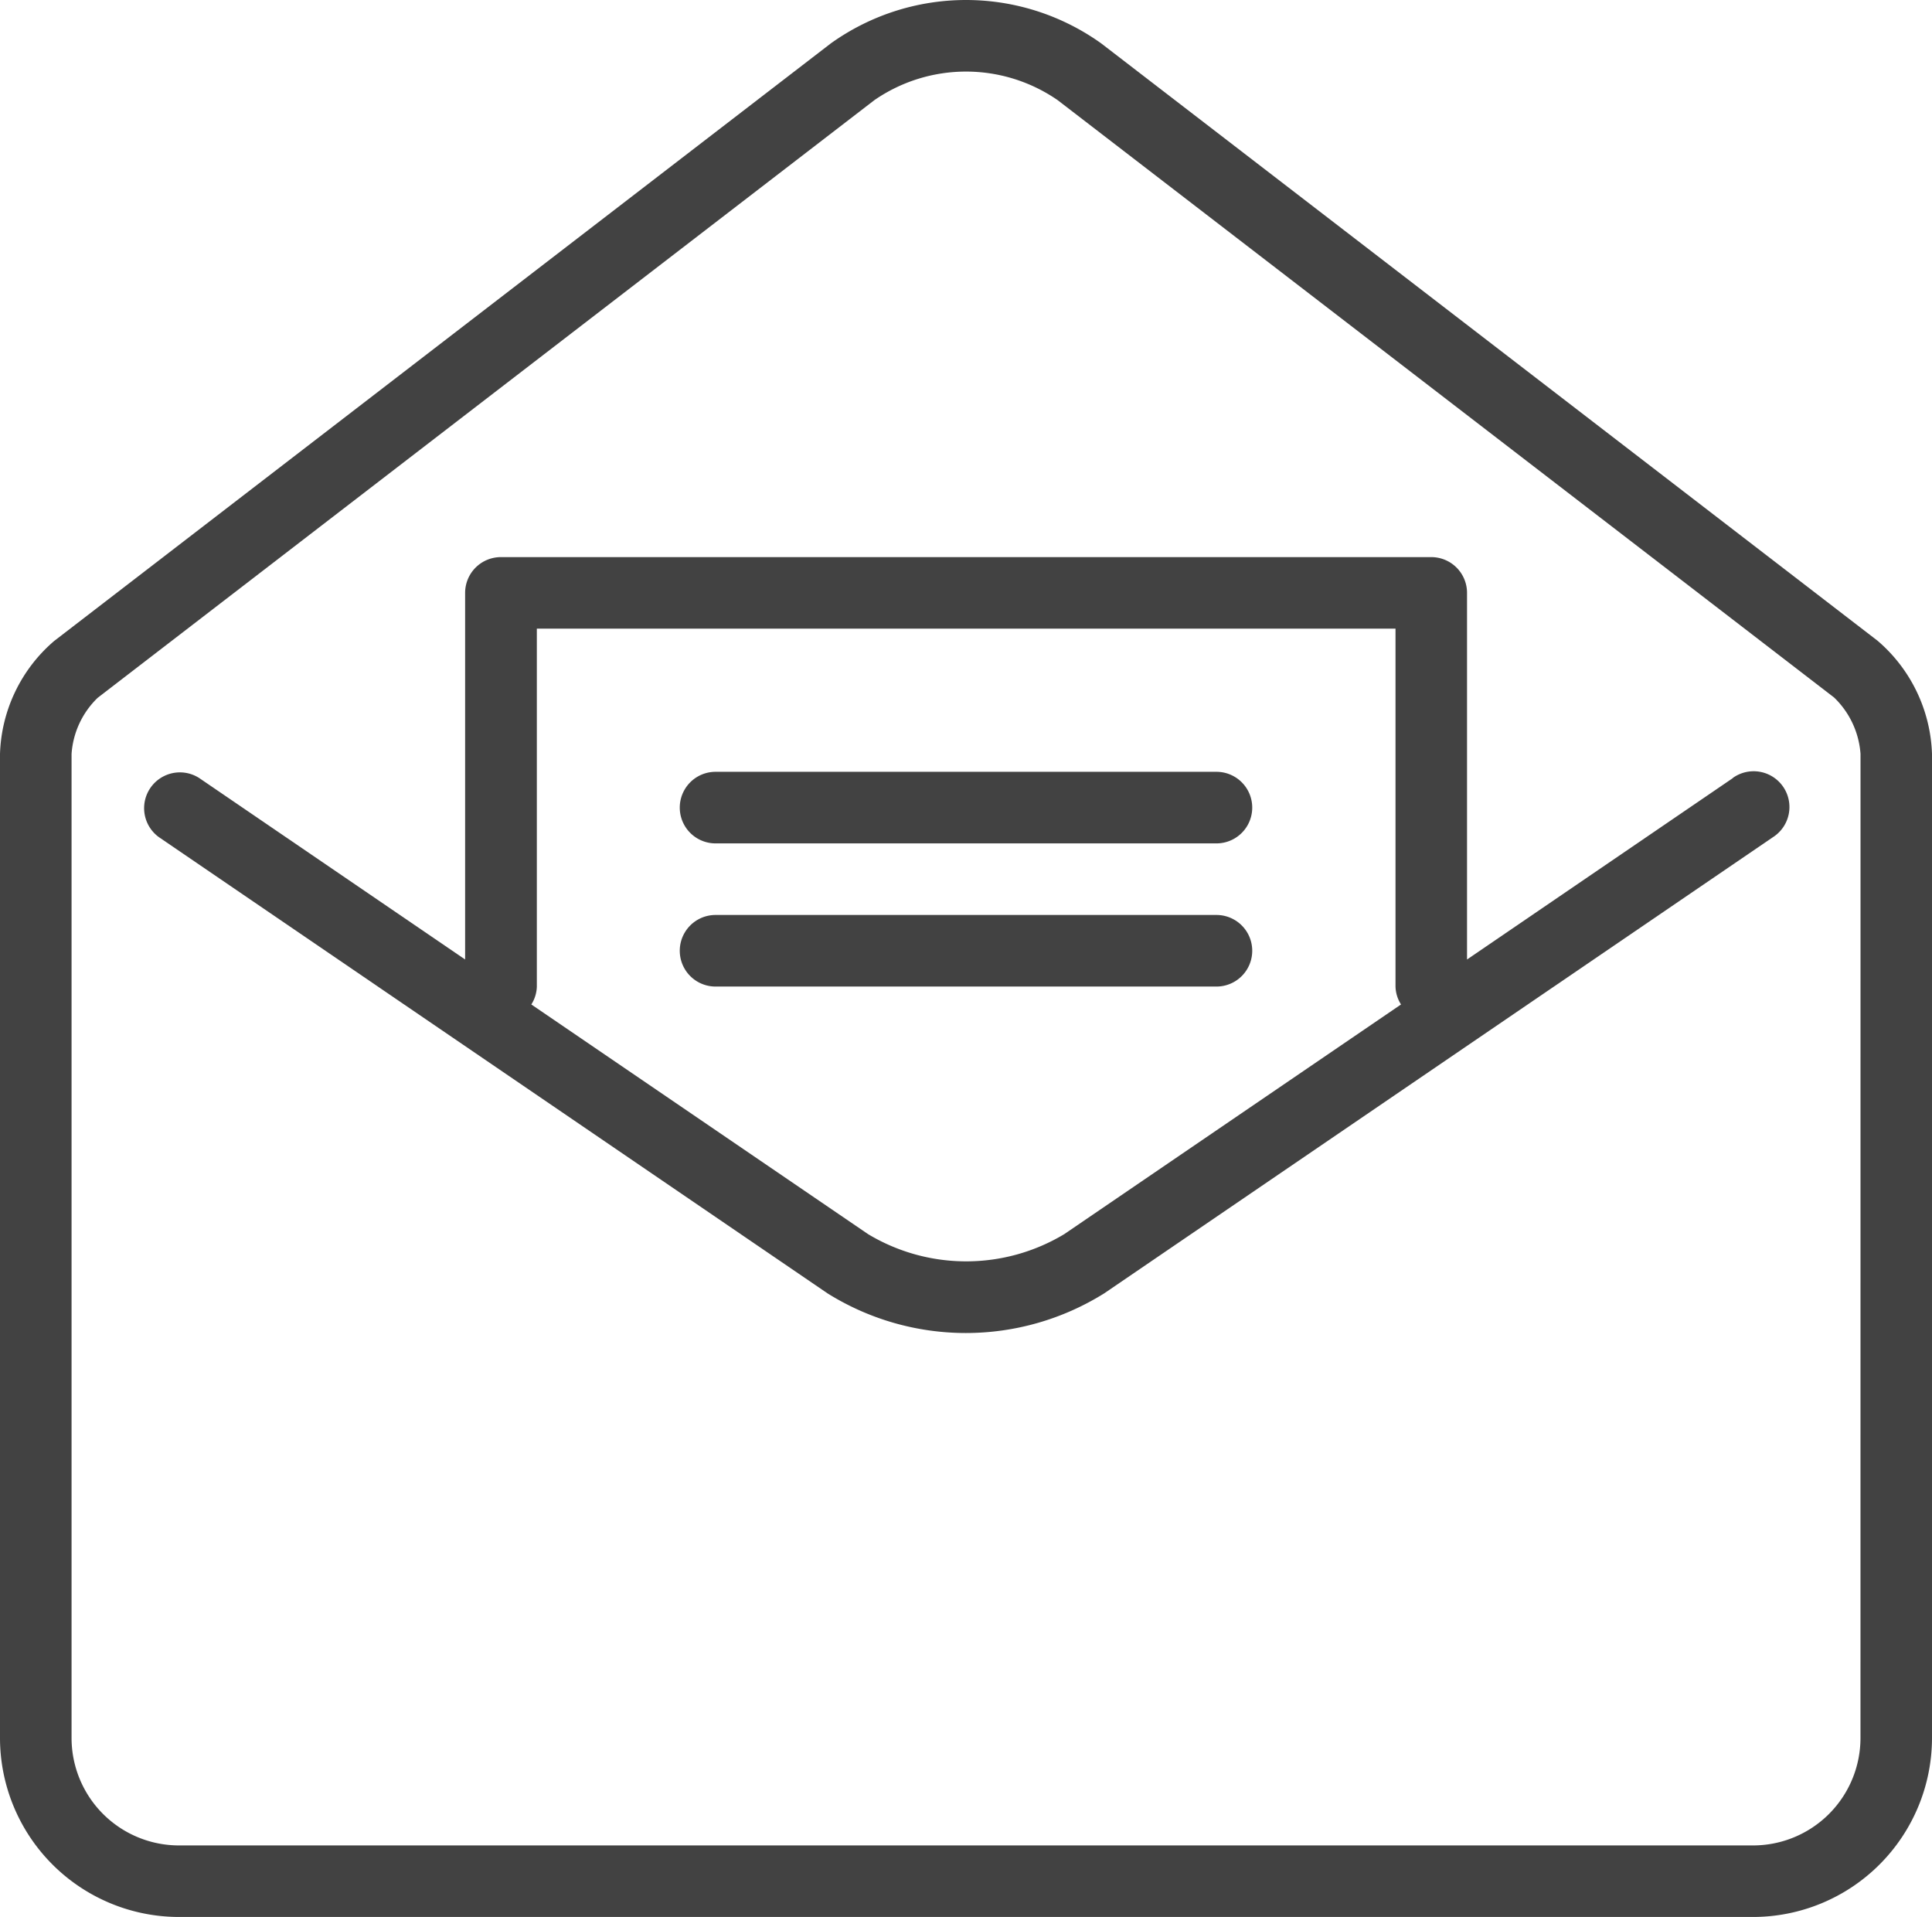
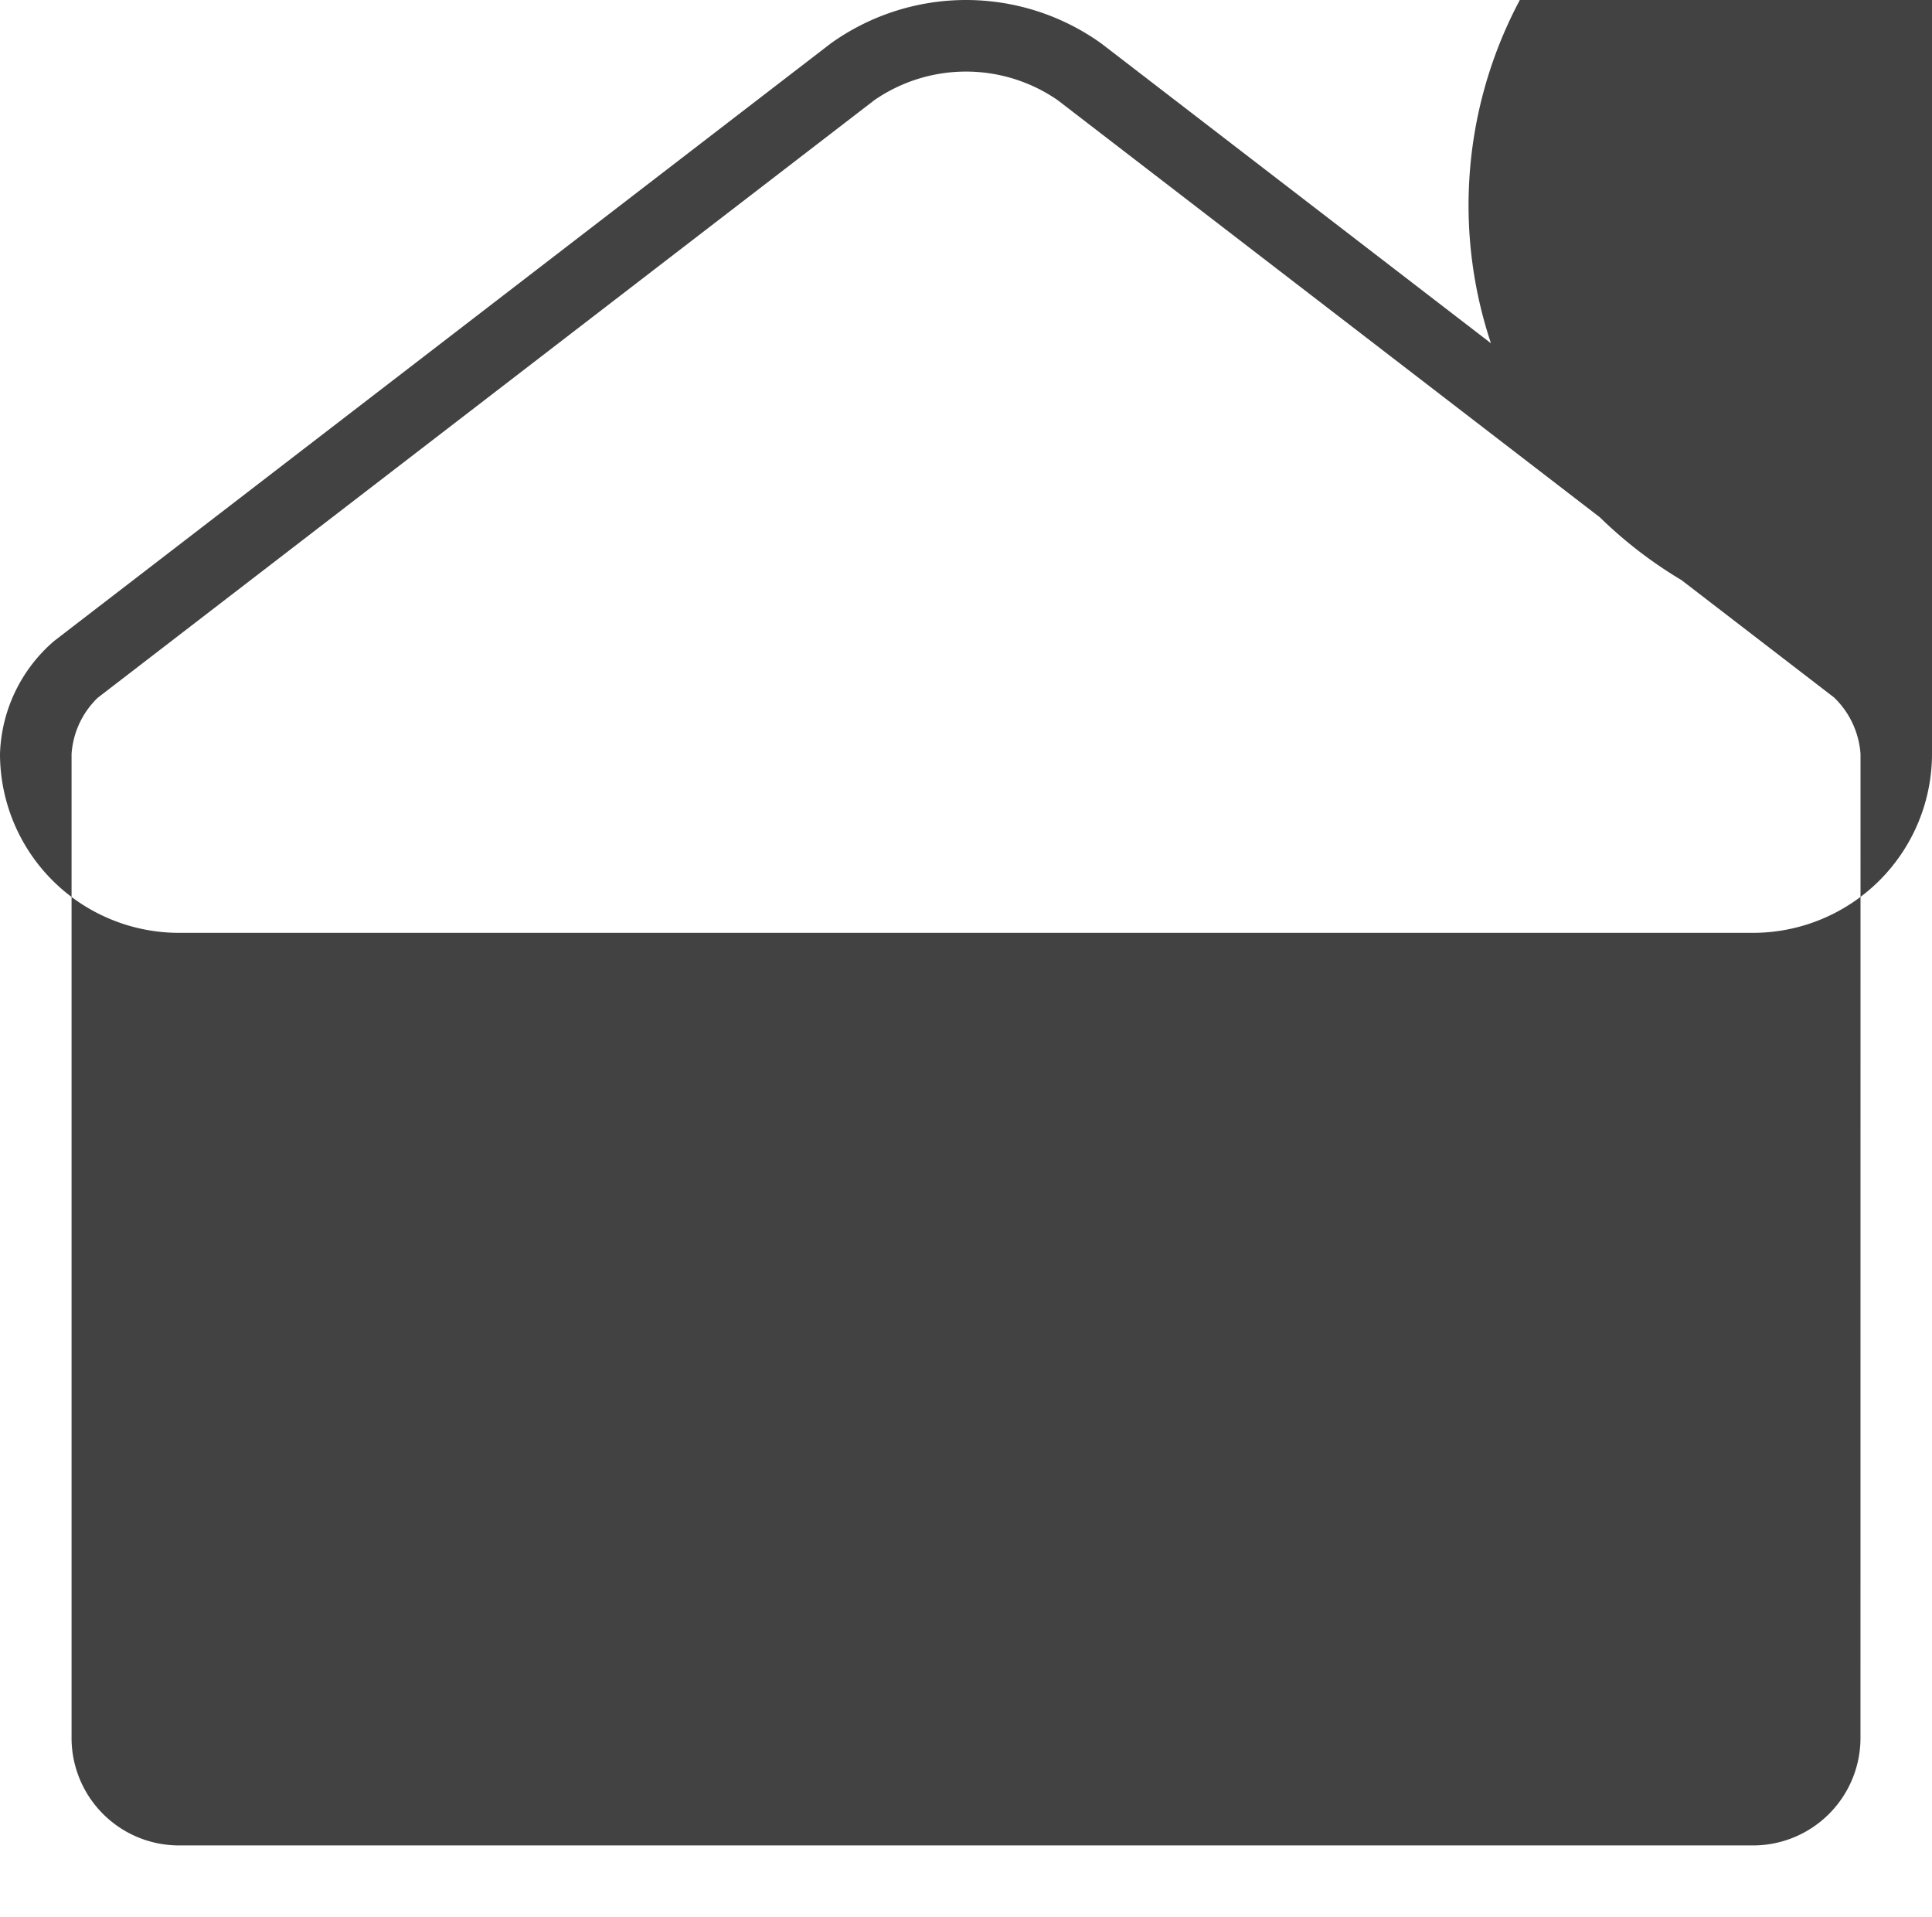
<svg xmlns="http://www.w3.org/2000/svg" width="49.405" height="49.009" viewBox="0 0 49.405 49.009">
  <g id="Group_56" data-name="Group 56" transform="translate(-543 -86.433)">
-     <path id="Path_90" data-name="Path 90" d="M587.655,107.649l-6.8,4.639v-9.372a.915.915,0,0,0-.915-.915H556.149a.915.915,0,0,0-.915.915v9.372l-6.8-4.639a.915.915,0,0,0-1.031,1.511L564.5,120.823a6.679,6.679,0,0,0,7.078,0l17.1-11.662a.915.915,0,1,0-1.031-1.511Zm-17.1,11.661a4.869,4.869,0,0,1-5.016,0l-8.612-5.872a.893.893,0,0,0,.141-.459V103.83h21.958v9.149a.893.893,0,0,0,.141.459Z" transform="translate(-0.34 -1.325)" fill="#424242" />
-     <path id="Path_91" data-name="Path 91" d="M591.013,102.814,571.161,87.543a5.942,5.942,0,0,0-6.916,0l-19.861,15.278A3.965,3.965,0,0,0,543,105.707v25.16a4.58,4.58,0,0,0,4.575,4.575h40.256a4.58,4.58,0,0,0,4.574-4.575v-25.16A3.981,3.981,0,0,0,591.013,102.814Zm-.437,28.054a2.748,2.748,0,0,1-2.745,2.745H547.575a2.748,2.748,0,0,1-2.745-2.745v-25.16a2.2,2.2,0,0,1,.668-1.435l19.862-15.28a4.125,4.125,0,0,1,4.686,0L589.9,104.264a2.22,2.22,0,0,1,.677,1.444Z" transform="translate(0 0)" fill="#424242" />
-     <path id="Path_92" data-name="Path 92" d="M575.724,108H562.915a.915.915,0,1,0,0,1.83h12.809a.915.915,0,0,0,0-1.83Z" transform="translate(-1.617 -1.835)" fill="#424242" />
-     <path id="Path_93" data-name="Path 93" d="M575.724,112H562.915a.915.915,0,1,0,0,1.83h12.809a.915.915,0,0,0,0-1.83Z" transform="translate(-1.617 -2.175)" fill="#424242" />
+     <path id="Path_91" data-name="Path 91" d="M591.013,102.814,571.161,87.543a5.942,5.942,0,0,0-6.916,0l-19.861,15.278A3.965,3.965,0,0,0,543,105.707a4.58,4.58,0,0,0,4.575,4.575h40.256a4.58,4.58,0,0,0,4.574-4.575v-25.16A3.981,3.981,0,0,0,591.013,102.814Zm-.437,28.054a2.748,2.748,0,0,1-2.745,2.745H547.575a2.748,2.748,0,0,1-2.745-2.745v-25.16a2.2,2.2,0,0,1,.668-1.435l19.862-15.28a4.125,4.125,0,0,1,4.686,0L589.9,104.264a2.22,2.22,0,0,1,.677,1.444Z" transform="translate(0 0)" fill="#424242" />
  </g>
</svg>